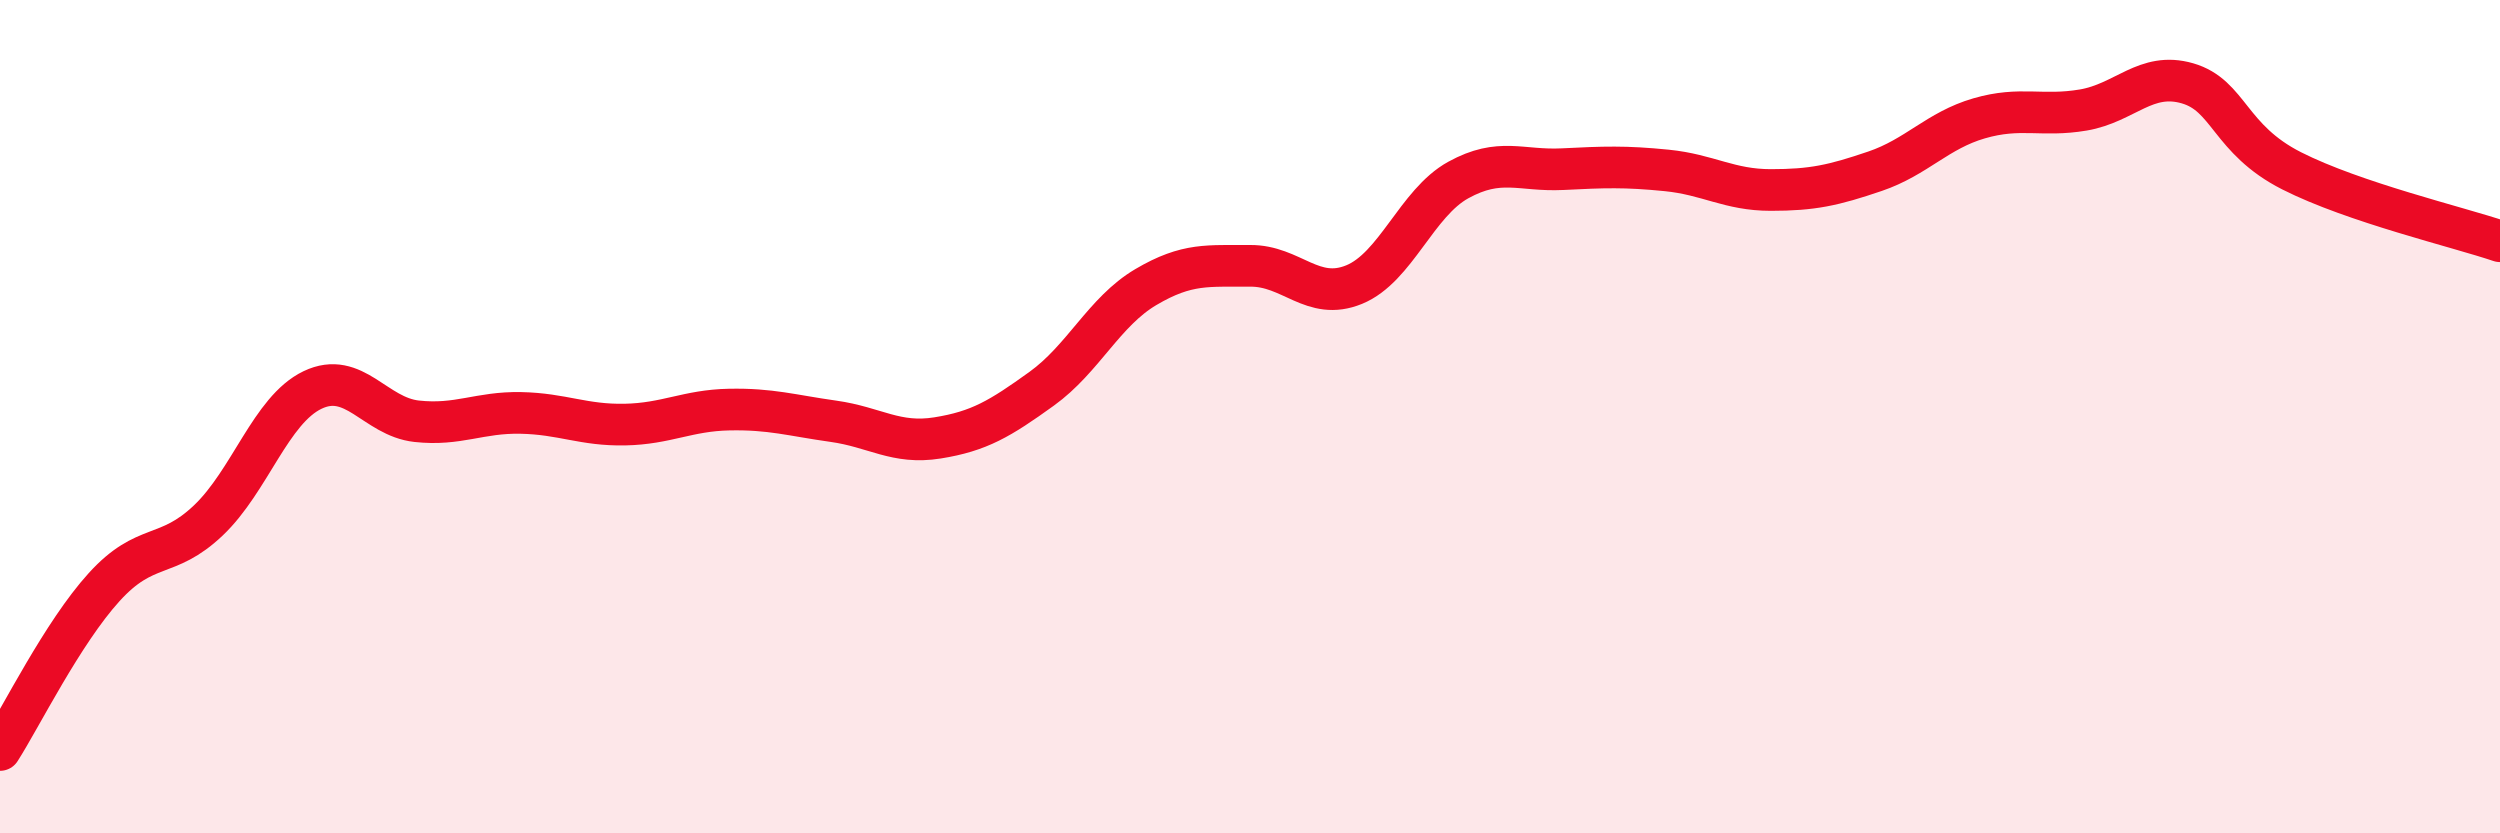
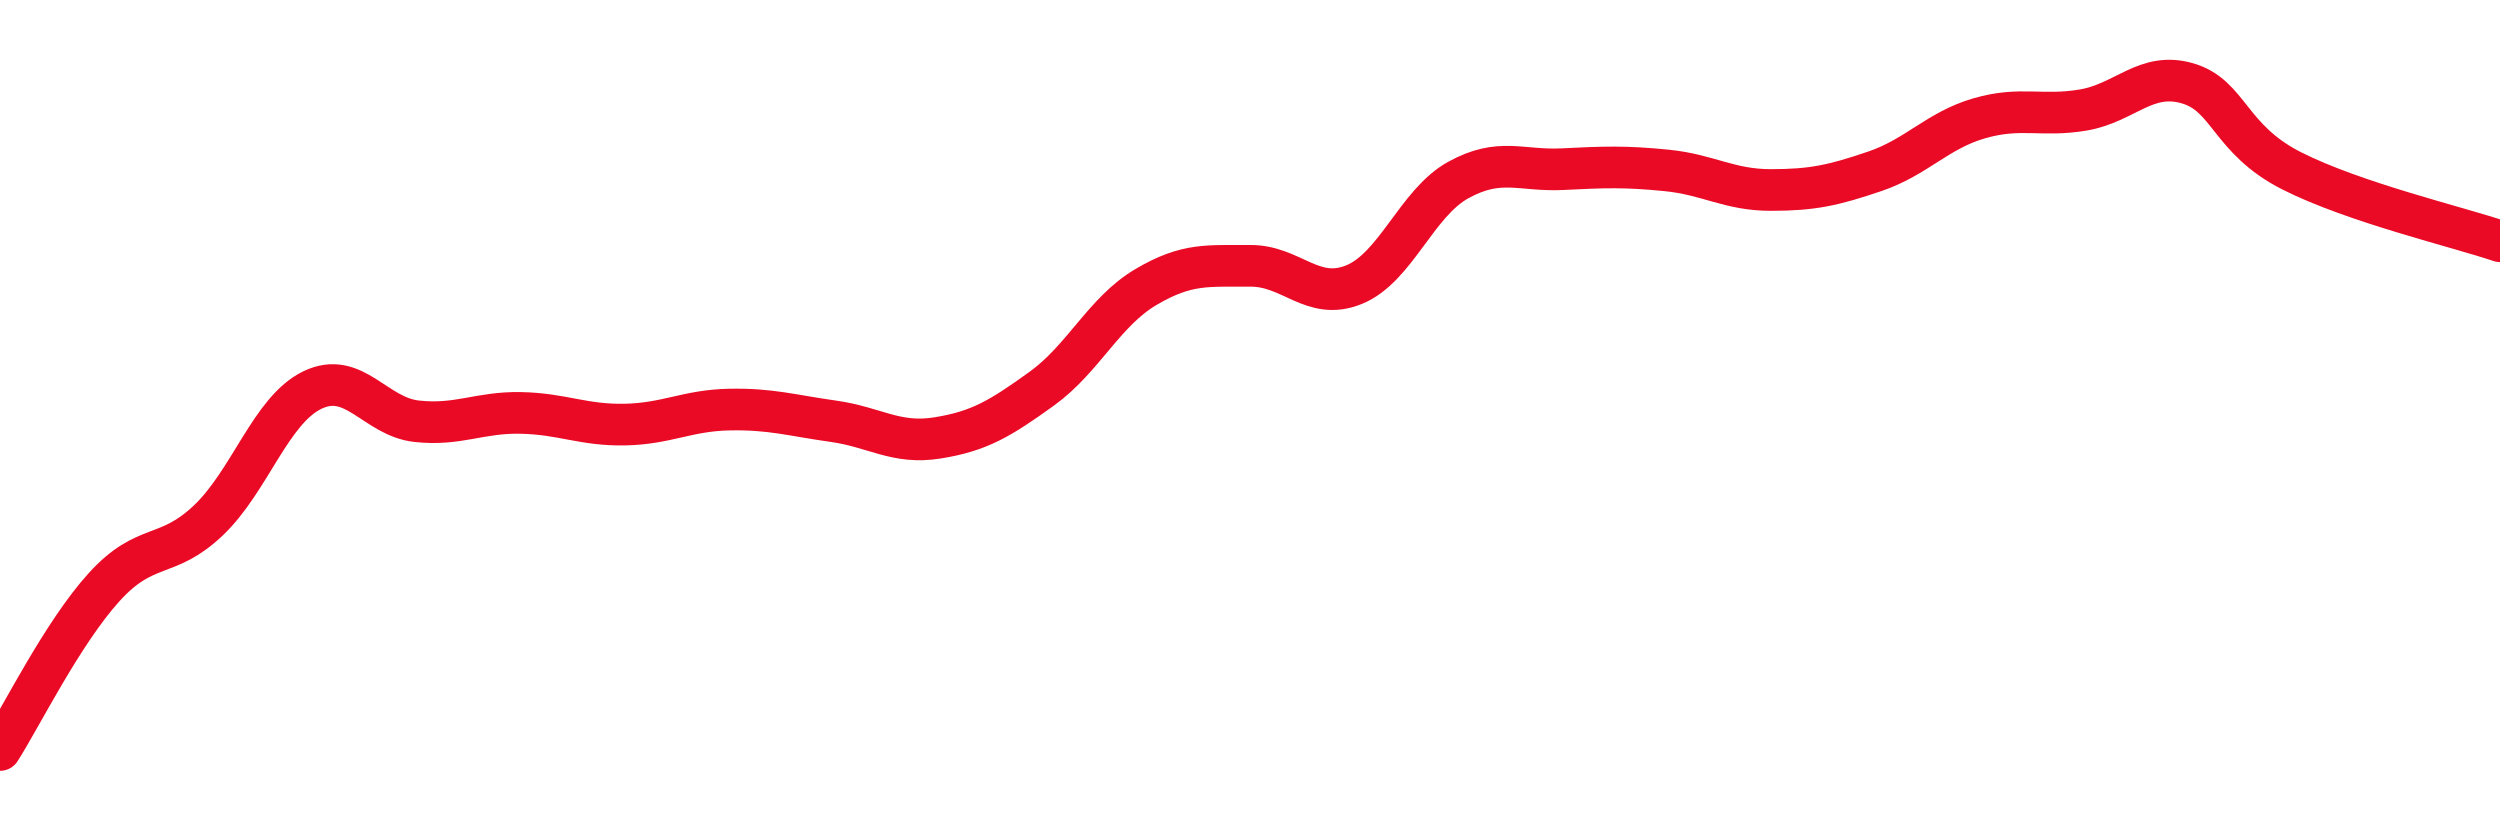
<svg xmlns="http://www.w3.org/2000/svg" width="60" height="20" viewBox="0 0 60 20">
-   <path d="M 0,18 C 0.5,17.22 1.5,15.19 2.5,14.09 C 3.5,12.99 4,13.44 5,12.49 C 6,11.54 6.5,9.84 7.5,9.36 C 8.5,8.88 9,10 10,10.11 C 11,10.22 11.5,9.89 12.5,9.91 C 13.5,9.93 14,10.21 15,10.19 C 16,10.17 16.5,9.85 17.5,9.83 C 18.5,9.81 19,9.97 20,10.11 C 21,10.25 21.5,10.67 22.5,10.51 C 23.5,10.35 24,10.05 25,9.33 C 26,8.61 26.5,7.48 27.5,6.89 C 28.5,6.3 29,6.39 30,6.38 C 31,6.37 31.5,7.24 32.5,6.83 C 33.5,6.42 34,4.87 35,4.32 C 36,3.77 36.5,4.11 37.5,4.06 C 38.5,4.01 39,3.99 40,4.09 C 41,4.19 41.5,4.56 42.5,4.56 C 43.5,4.56 44,4.45 45,4.11 C 46,3.77 46.5,3.13 47.5,2.84 C 48.5,2.55 49,2.81 50,2.64 C 51,2.47 51.5,1.71 52.5,2 C 53.5,2.29 53.5,3.34 55,4.1 C 56.5,4.86 59,5.45 60,5.79L60 20L0 20Z" fill="#EB0A25" opacity="0.1" stroke-linecap="round" stroke-linejoin="round" />
  <path d="M 0,18 C 0.5,17.22 1.5,15.19 2.5,14.09 C 3.5,12.99 4,13.44 5,12.49 C 6,11.54 6.5,9.84 7.5,9.36 C 8.5,8.88 9,10 10,10.11 C 11,10.22 11.5,9.89 12.5,9.91 C 13.5,9.93 14,10.21 15,10.19 C 16,10.17 16.5,9.85 17.5,9.83 C 18.5,9.81 19,9.97 20,10.11 C 21,10.25 21.5,10.67 22.5,10.51 C 23.5,10.35 24,10.05 25,9.33 C 26,8.61 26.5,7.48 27.5,6.89 C 28.5,6.3 29,6.39 30,6.38 C 31,6.37 31.5,7.24 32.5,6.83 C 33.5,6.42 34,4.87 35,4.32 C 36,3.77 36.5,4.11 37.5,4.06 C 38.5,4.01 39,3.99 40,4.09 C 41,4.19 41.5,4.56 42.5,4.56 C 43.5,4.56 44,4.45 45,4.11 C 46,3.77 46.5,3.13 47.5,2.84 C 48.5,2.55 49,2.81 50,2.64 C 51,2.47 51.5,1.71 52.5,2 C 53.5,2.29 53.5,3.34 55,4.1 C 56.5,4.86 59,5.45 60,5.79" stroke="#EB0A25" stroke-width="1" fill="none" stroke-linecap="round" stroke-linejoin="round" />
</svg>